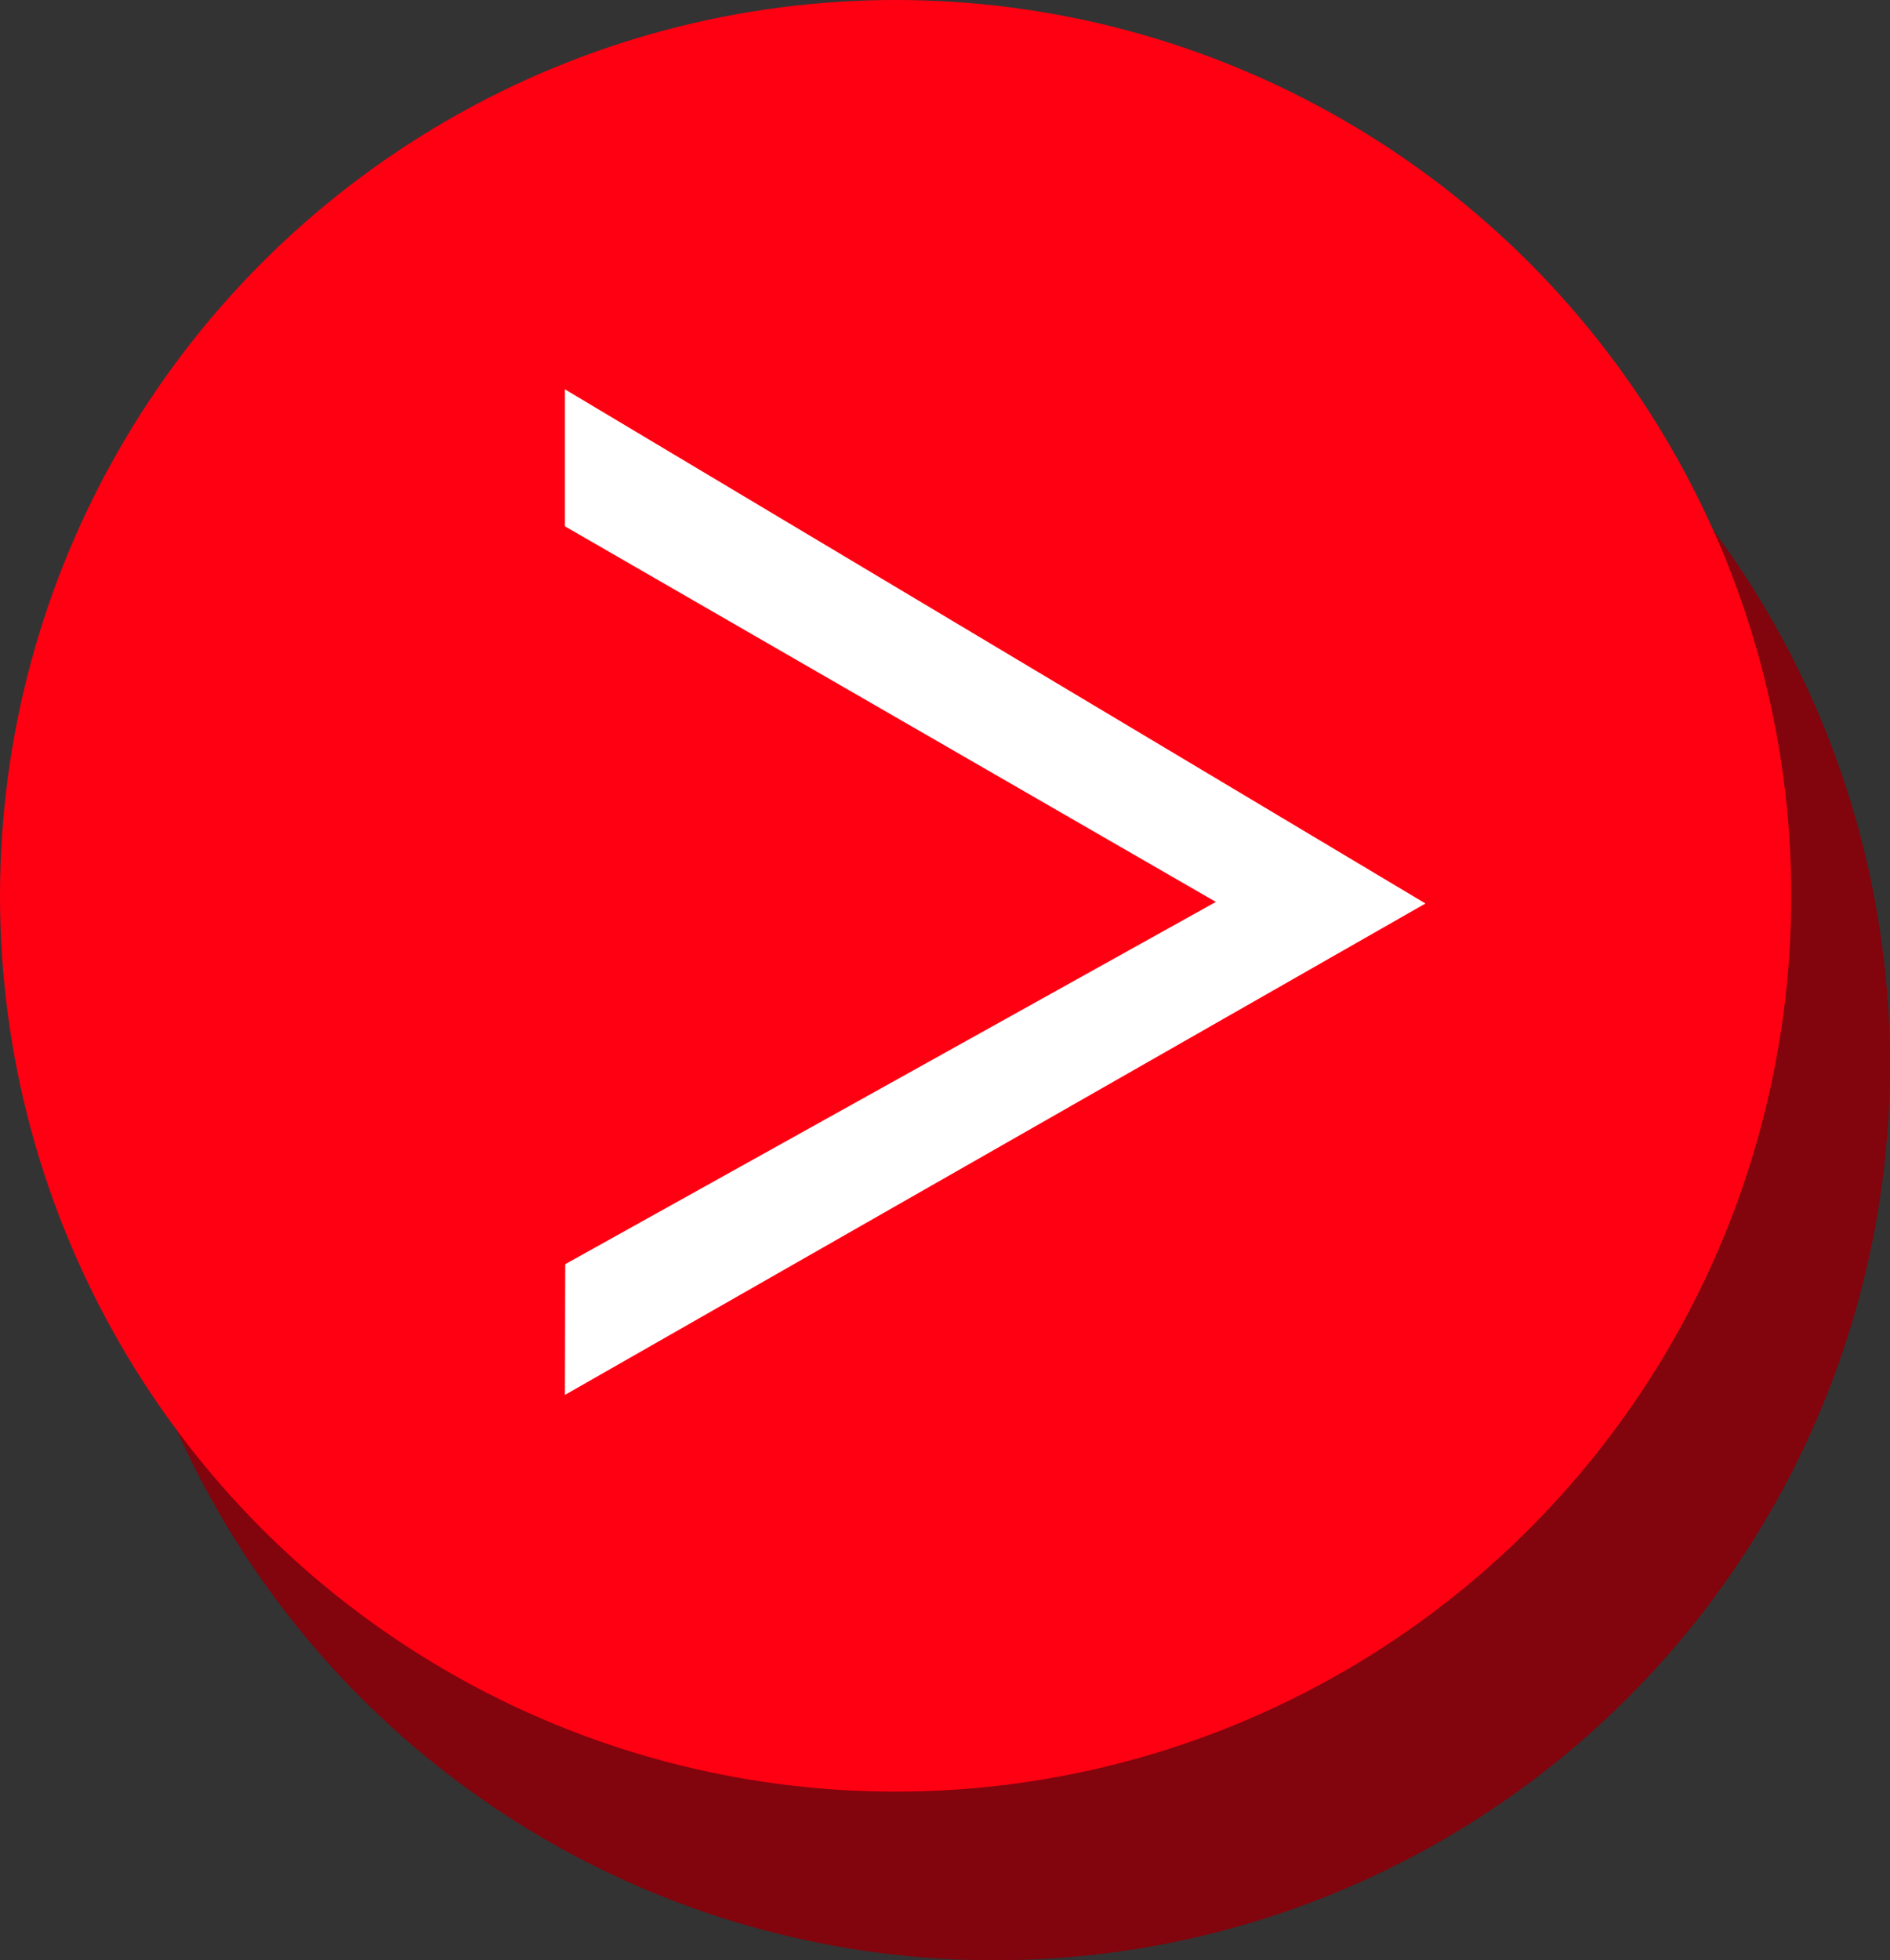
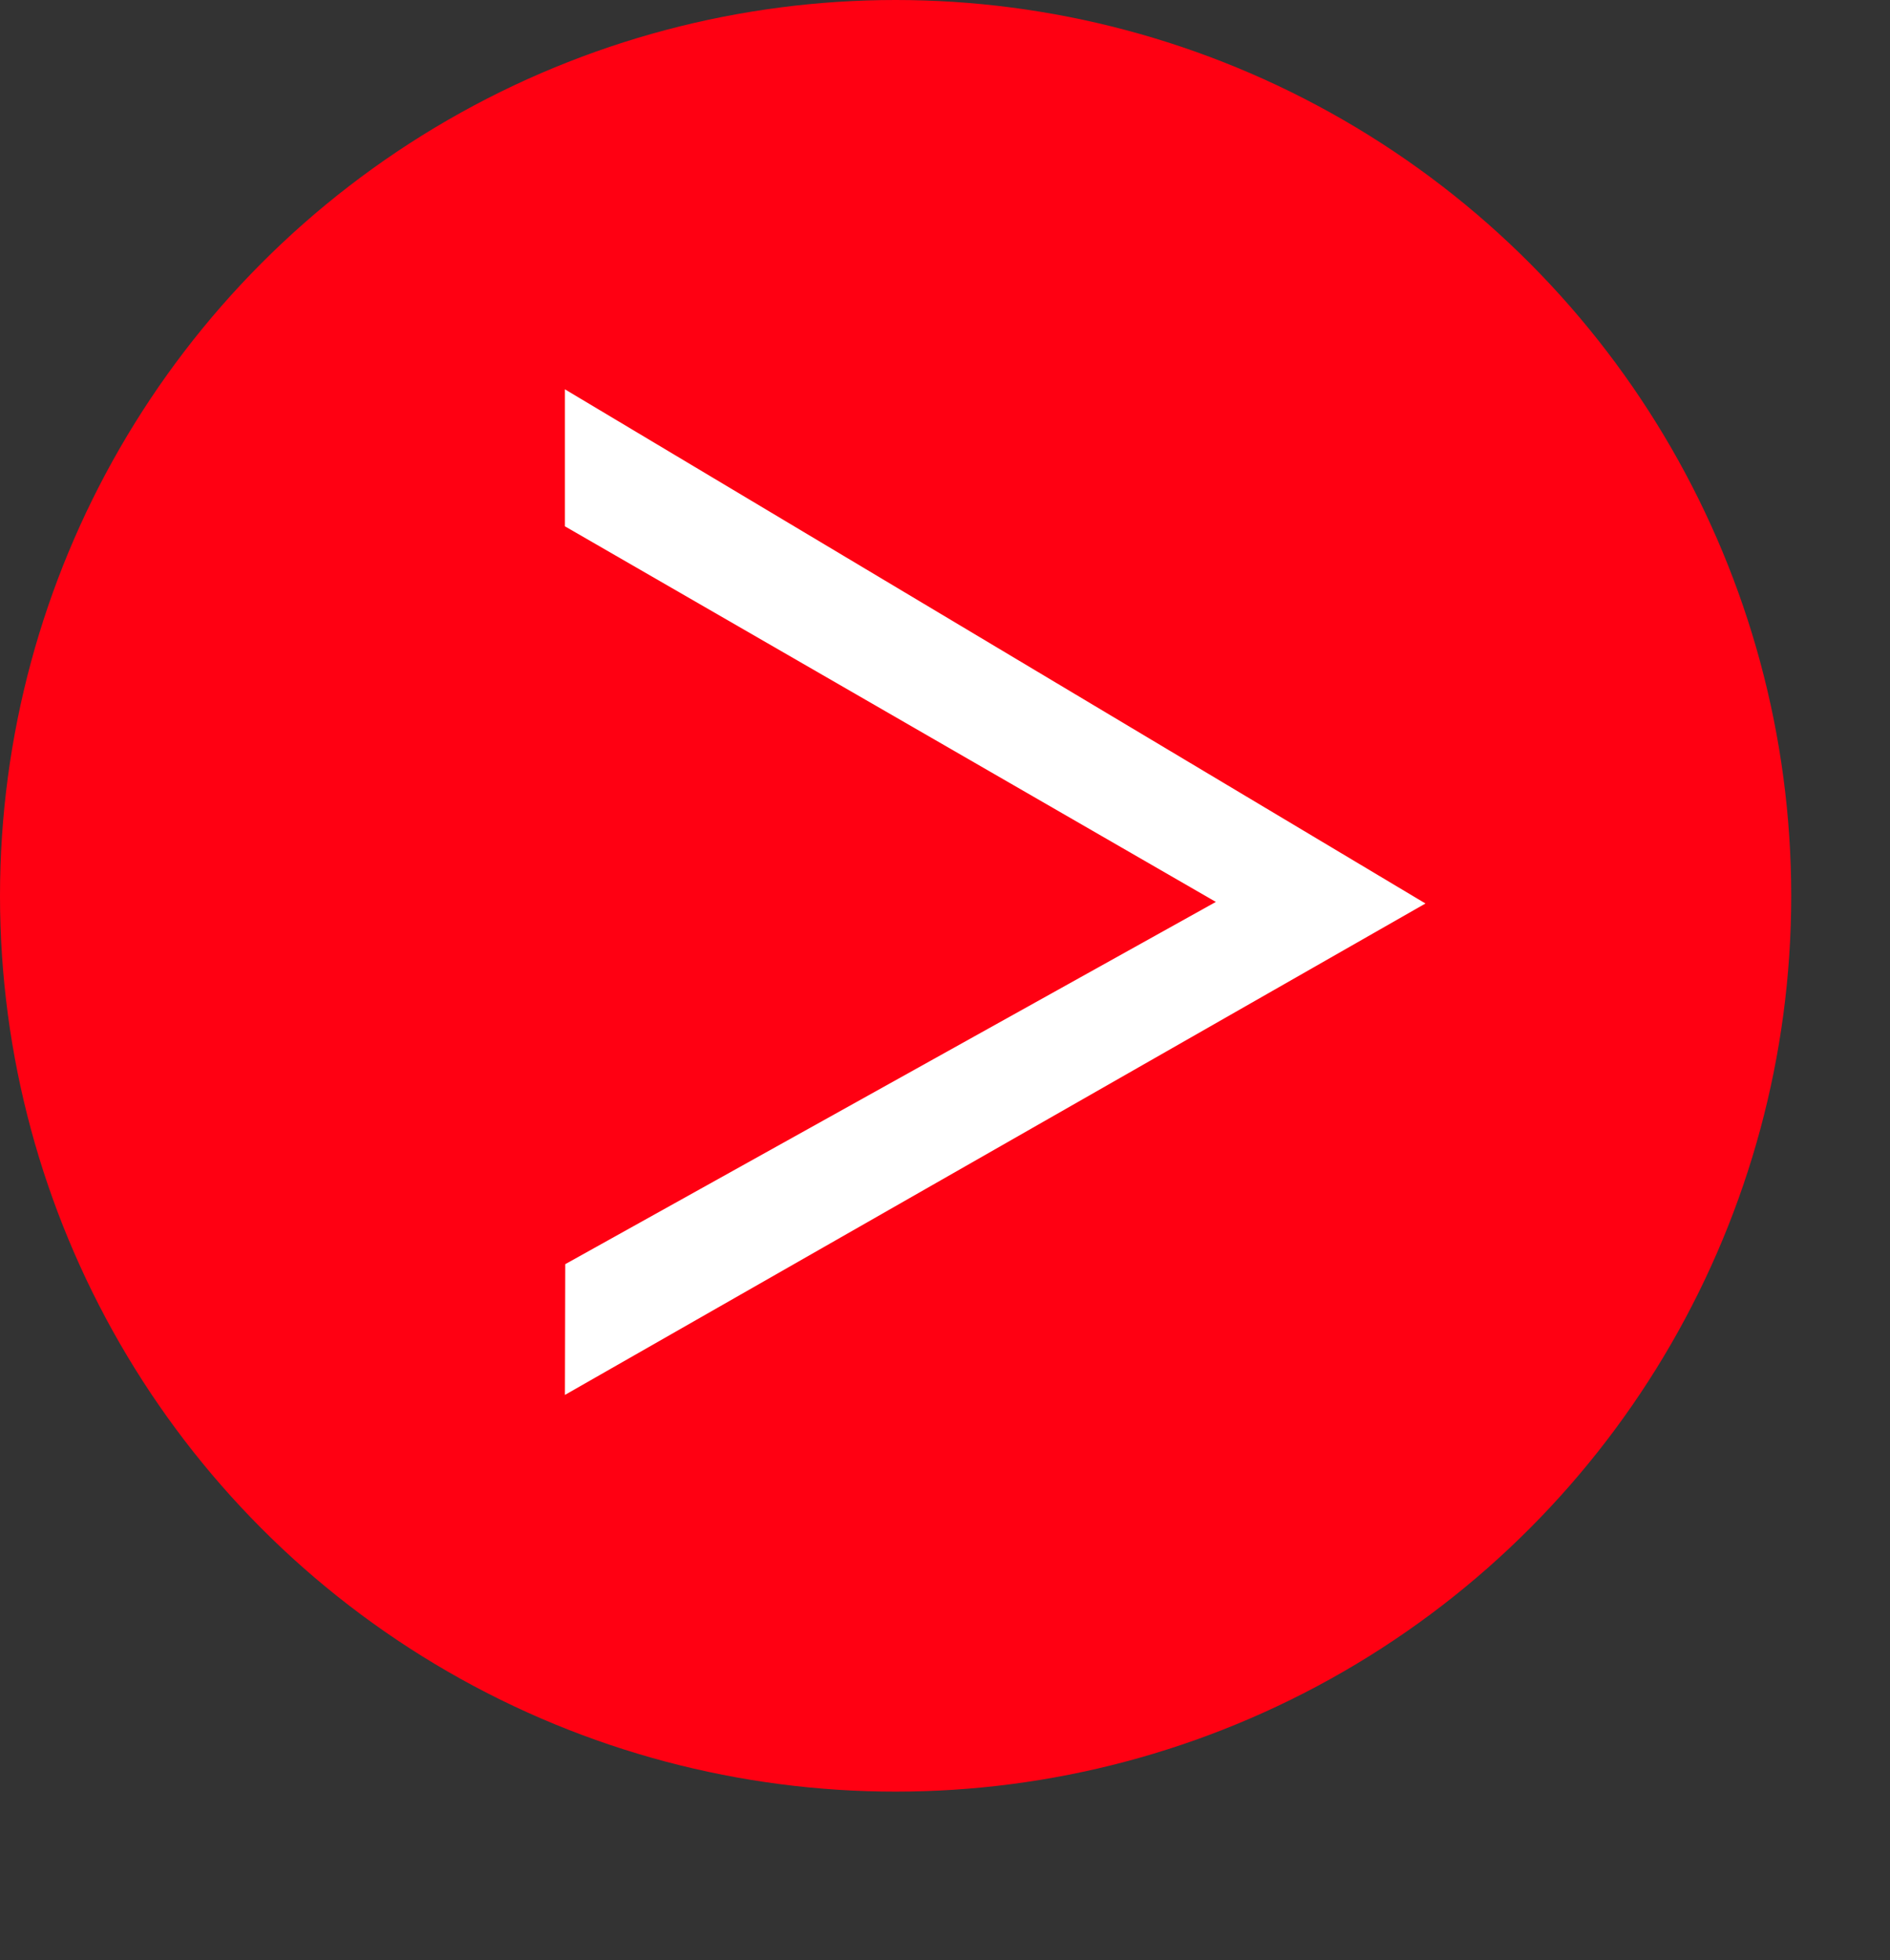
<svg xmlns="http://www.w3.org/2000/svg" id="_イヤー_1" viewBox="0 0 54.857 56.883">
  <rect x="0" y="0" width="54.857" height="56.883" fill="#333333" stroke="none" />
  <defs>
    <style>.cls-1{fill:#fff;}.cls-2{fill:#ff0012;}.cls-3{fill:#82040d;}</style>
  </defs>
-   <circle class="cls-3" cx="28.862" cy="30.888" r="25.995" />
  <circle class="cls-2" cx="25.995" cy="25.995" r="25.995" />
  <polygon class="cls-1" points="16.397 40.478 16.406 36.684 35.29 26.172 16.397 15.273 16.397 11.298 41.374 26.218 16.397 40.478" />
</svg>